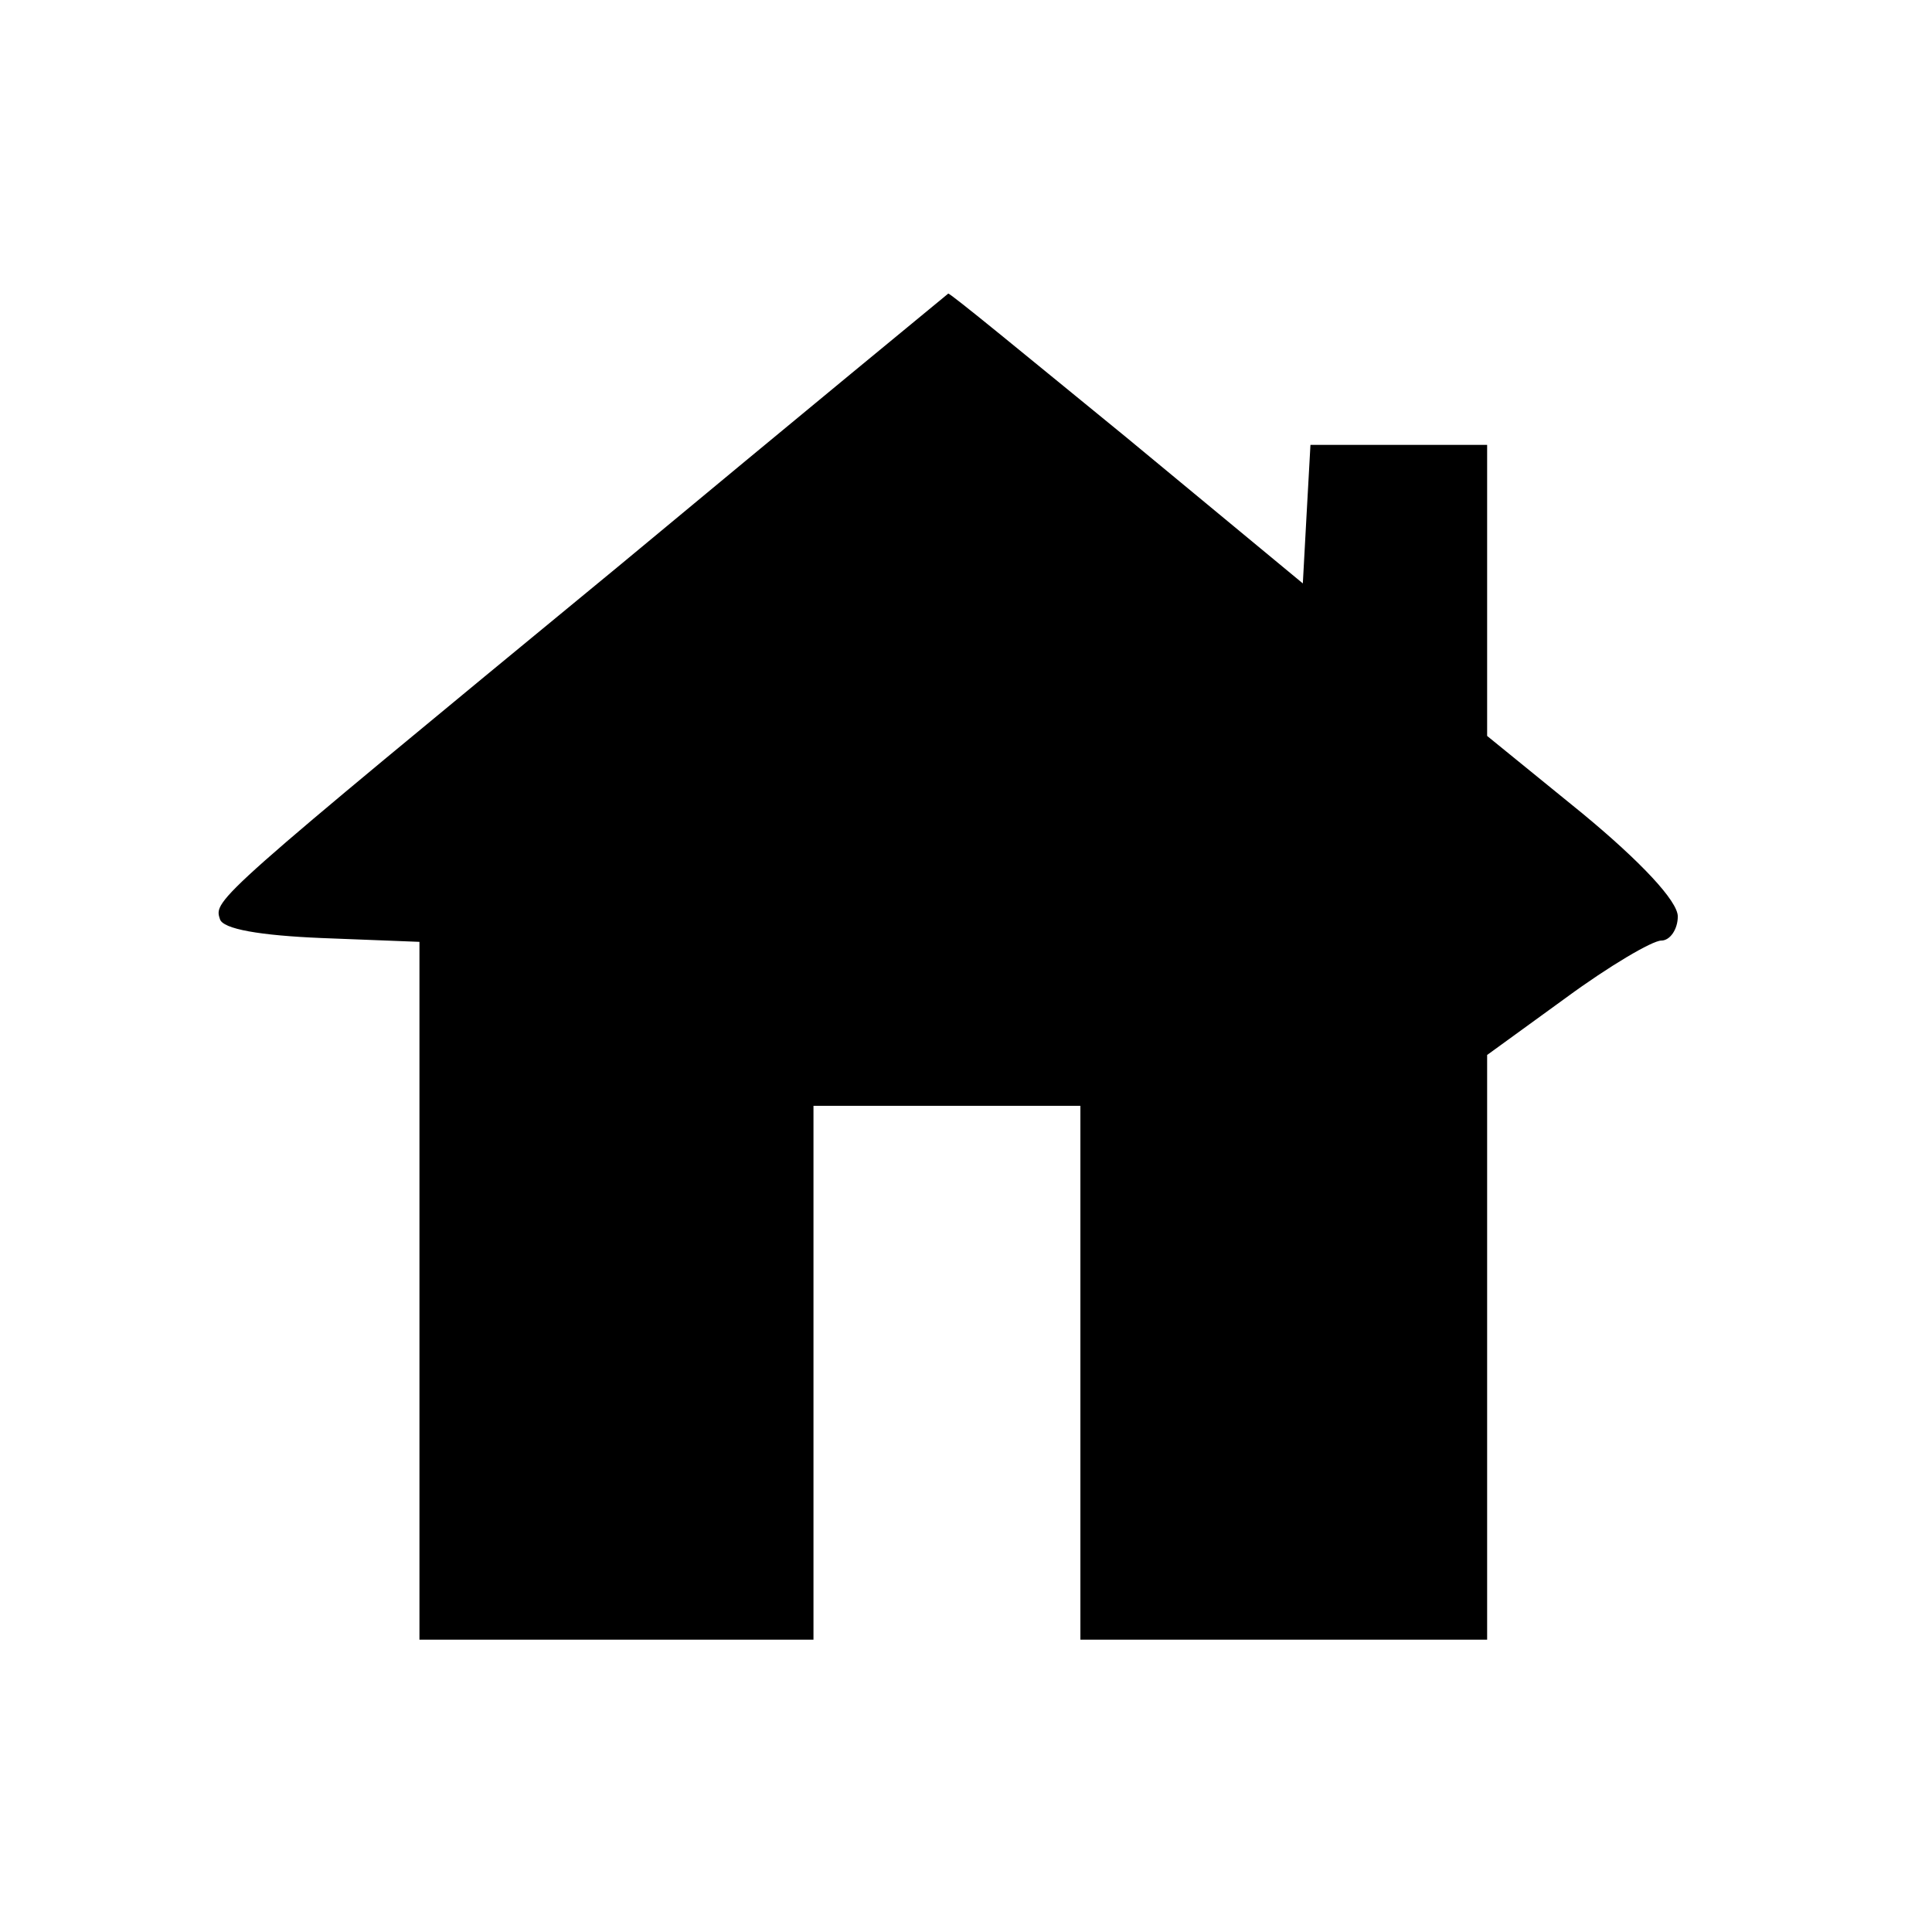
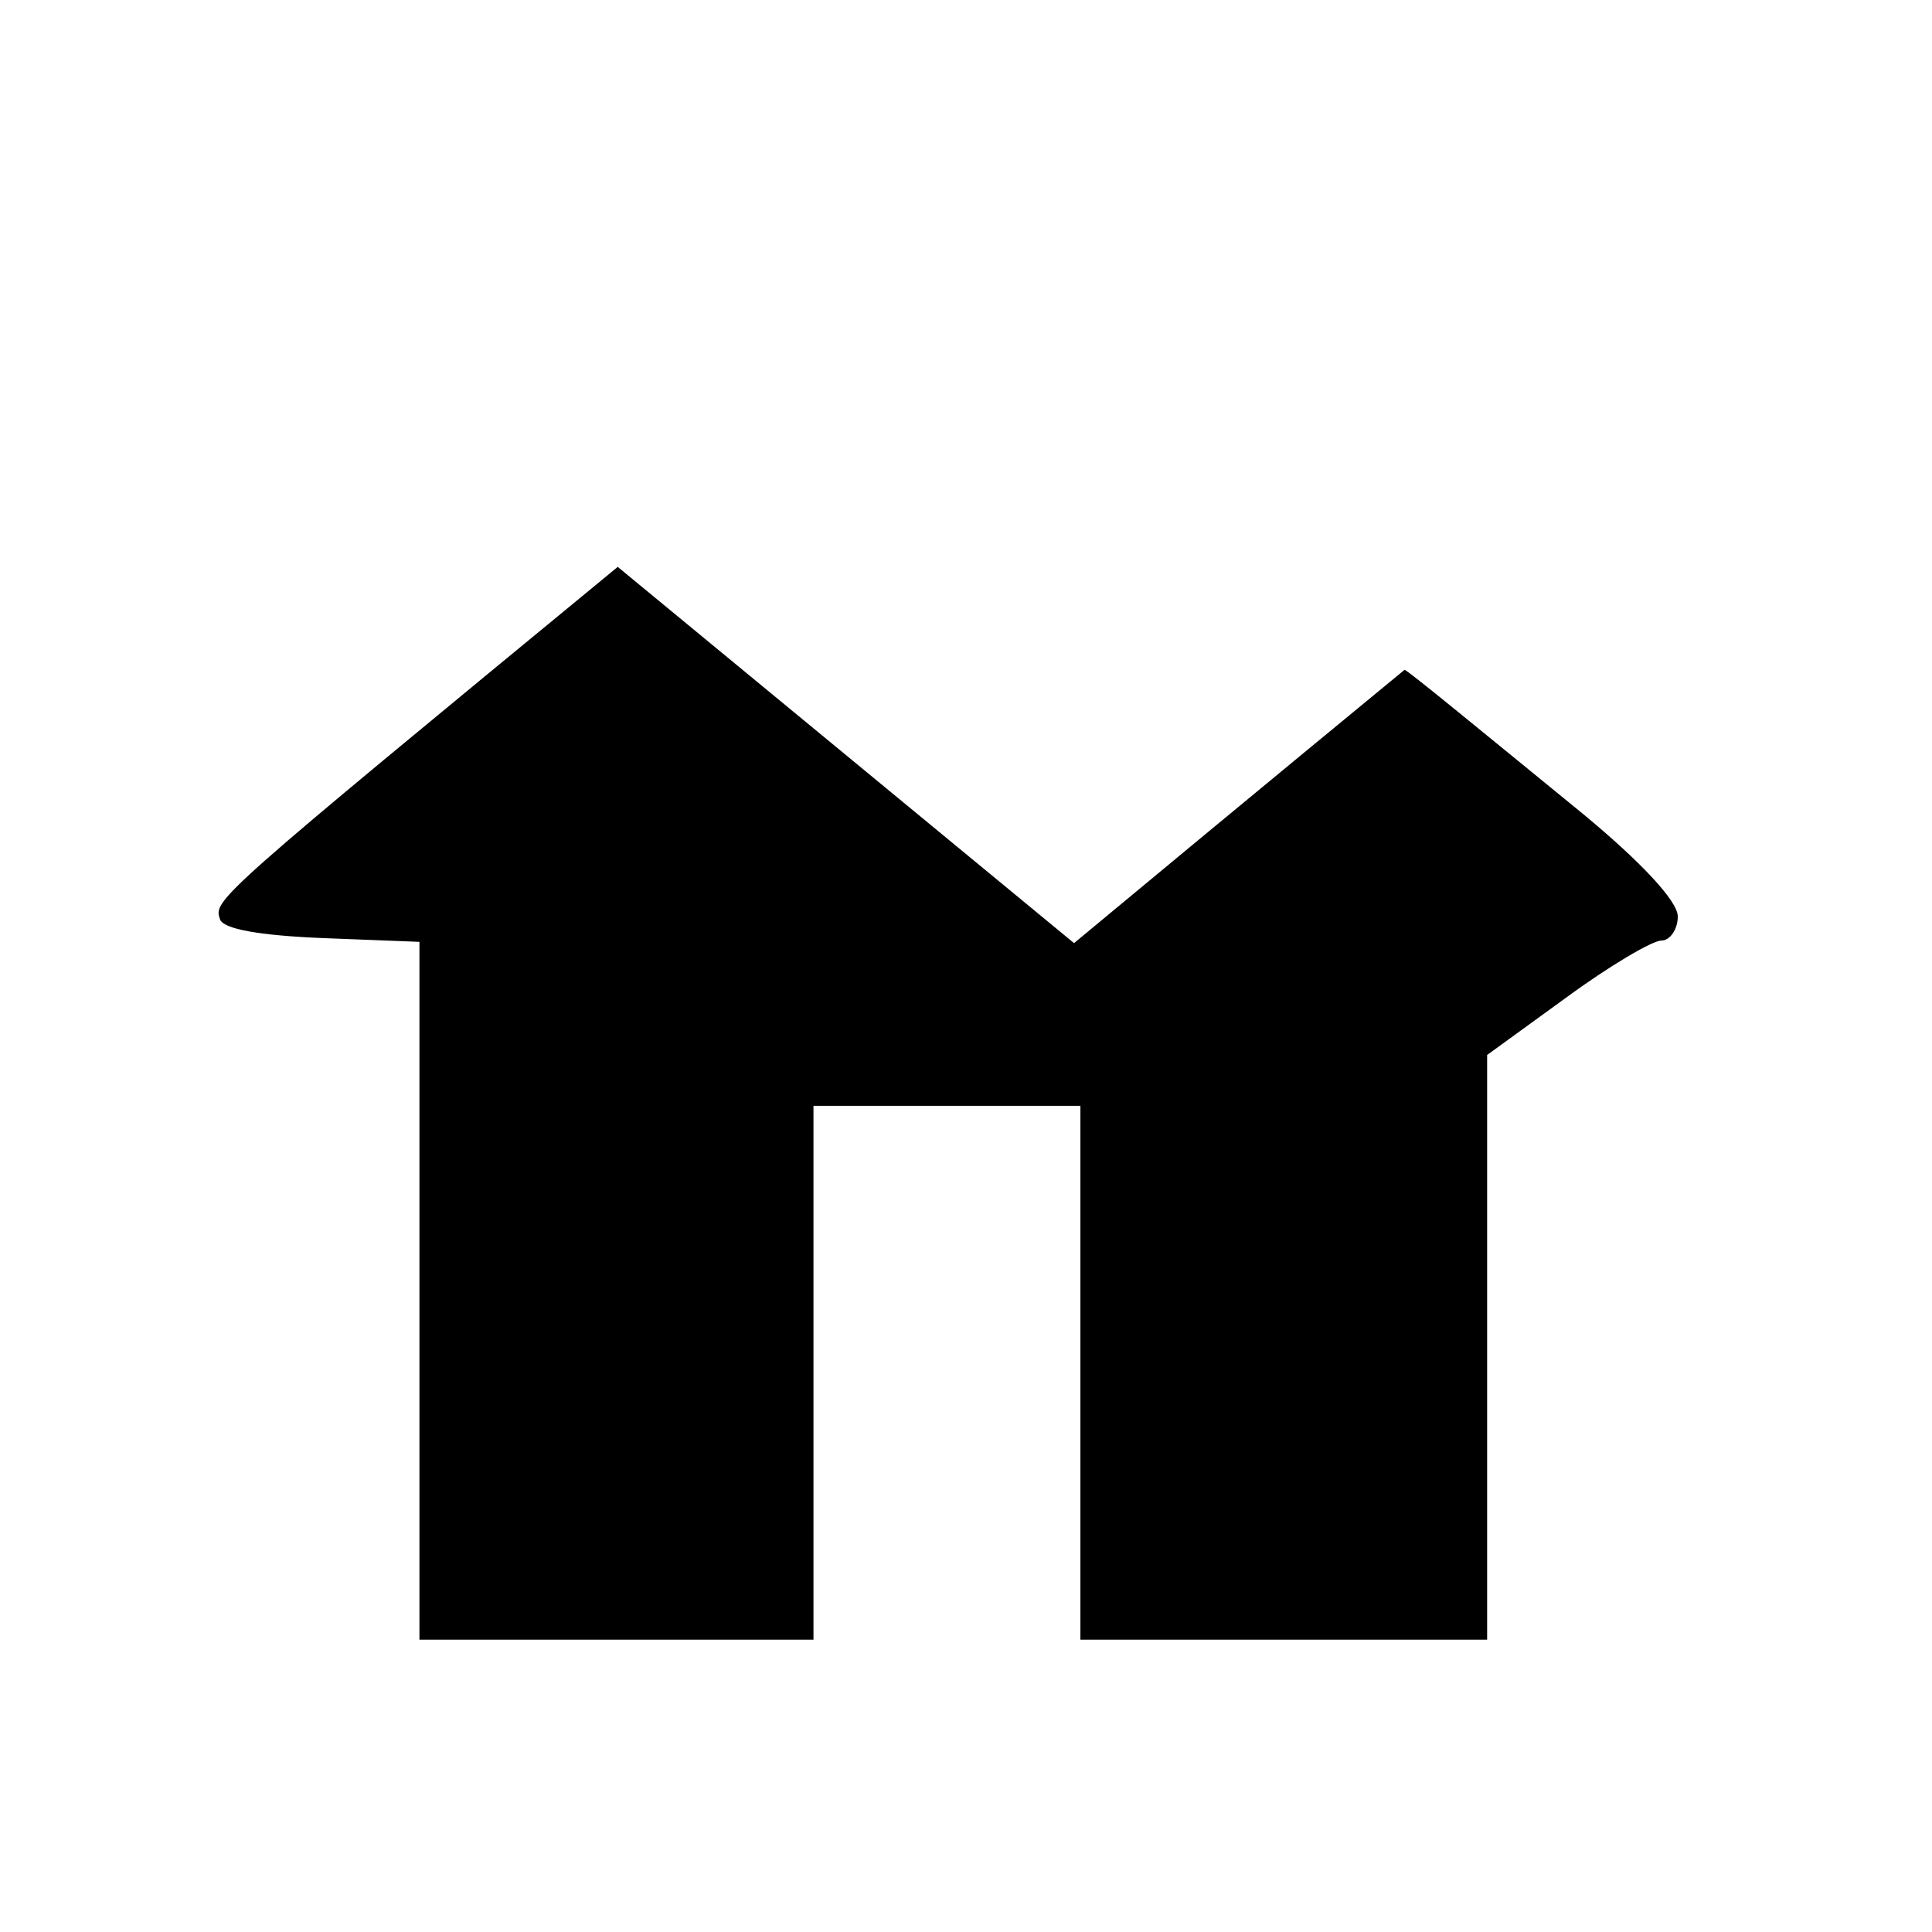
<svg xmlns="http://www.w3.org/2000/svg" version="1.0" width="152pt" height="152pt" viewBox="0 0 152 152" preserveAspectRatio="xMidYMid meet">
  <g transform="translate(0,152) scale(0.1,-0.1)" fill="#000000" stroke="none">
-     <path d="M486 1074 c-317 -261 -318 -262 -313 -277 2 -8 32 -13 80 -15 l77 -3 0 -274 0 -275 155 0 155 0 0 210 0 210 105 0 105 0 0 -210 0 -210 160 0 160 0 0 230 0 230 62 45 c34 25 68 45 75 45 7 0 13 9 13 19 0 12 -29 43 -75 81 l-75 61 0 115 0 114 -70 0 -69 0 -3 -54 -3 -55 -139 115 c-76 62 -139 114 -140 113 0 0 -118 -97 -260 -215z" />
+     <path d="M486 1074 c-317 -261 -318 -262 -313 -277 2 -8 32 -13 80 -15 l77 -3 0 -274 0 -275 155 0 155 0 0 210 0 210 105 0 105 0 0 -210 0 -210 160 0 160 0 0 230 0 230 62 45 c34 25 68 45 75 45 7 0 13 9 13 19 0 12 -29 43 -75 81 c-76 62 -139 114 -140 113 0 0 -118 -97 -260 -215z" />
  </g>
</svg>